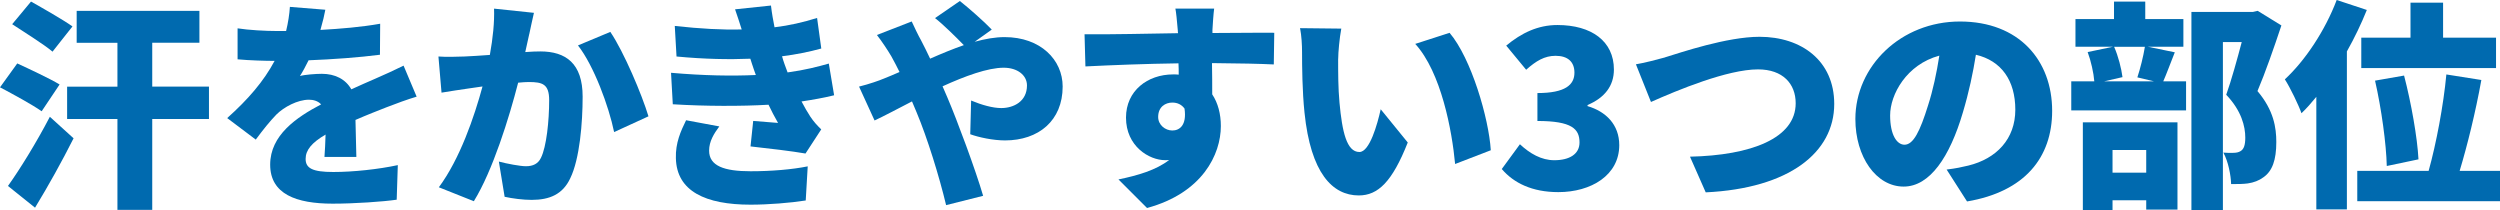
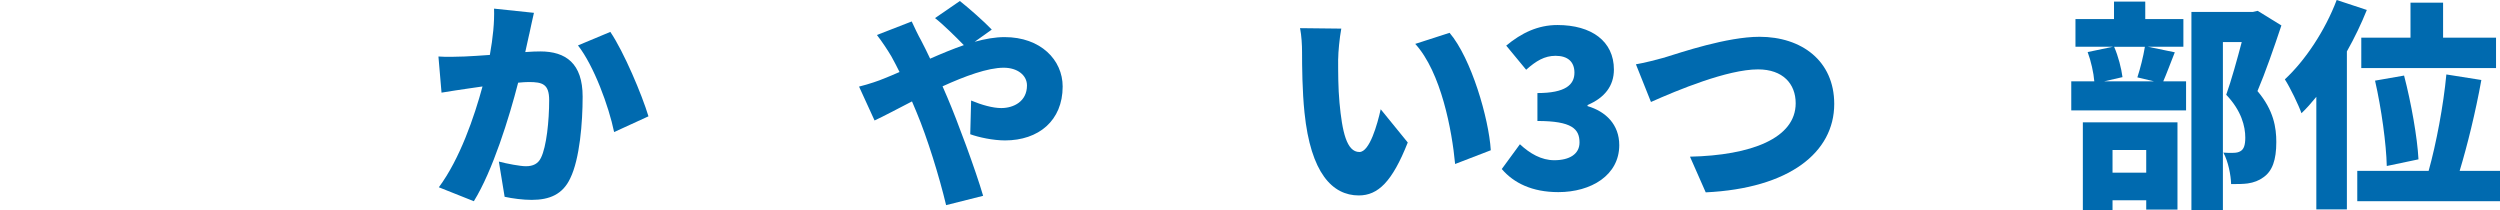
<svg xmlns="http://www.w3.org/2000/svg" viewBox="0 0 541.59 45.56">
  <defs>
    <style>.d{fill:#006aaf;}</style>
  </defs>
  <g id="a" />
  <g id="b">
    <g id="c">
      <g>
-         <path class="d" d="M9.02,24.1c-1.97-1.39-6.19-3.7-9.02-5.18l3.74-5.18c2.59,1.2,7.01,3.26,9.17,4.56l-3.89,5.81ZM1.73,40.28c2.54-3.55,6.14-9.36,9.07-14.98l5.14,4.66c-2.54,5.04-5.42,10.22-8.35,15.03l-5.86-4.7ZM11.38,11.19c-1.87-1.58-6.05-4.18-8.74-5.95L6.72,.34c2.64,1.49,6.86,3.89,8.98,5.38l-4.32,5.47Zm33.89,14.59h-12.29v19.68h-7.54V25.78H14.54v-7.01h10.9V9.27h-8.83V2.35h26.59v6.91h-10.22v9.5h12.29v7.01Z" />
-         <path class="d" d="M69.45,6.48c4.32-.24,8.88-.62,12.91-1.34l-.05,6.72c-4.46,.58-10.37,1.01-15.46,1.2-.62,1.25-1.25,2.45-1.87,3.41,.96-.29,3.41-.48,4.75-.48,2.83,0,5.14,1.15,6.38,3.36,1.92-.91,3.5-1.54,5.18-2.3,2.11-.91,4.08-1.82,6.14-2.83l2.83,6.72c-1.68,.48-4.71,1.58-6.53,2.3s-4.18,1.63-6.72,2.74c.05,2.64,.14,5.86,.19,8.02h-6.91c.1-1.25,.19-3.02,.24-4.85-3.02,1.78-4.32,3.36-4.32,5.28,0,2.02,1.49,2.83,6,2.83,4.27,0,9.75-.58,13.97-1.49l-.24,7.49c-2.93,.43-9.12,.86-13.87,.86-7.87,0-13.54-2.06-13.54-8.45s5.71-10.27,11.04-13.06c-.72-.77-1.73-1.01-2.64-1.01-2.45,0-5.42,1.58-7.06,3.22-1.44,1.49-2.83,3.22-4.46,5.42l-6.19-4.66c4.51-4.03,7.92-7.97,10.27-12.39-1.97,0-5.47-.1-8.02-.34V6.14c2.4,.38,6.05,.58,8.64,.58h1.87c.43-1.78,.72-3.6,.82-5.23l7.68,.62c-.19,1.06-.53,2.54-1.06,4.37Z" />
        <path class="d" d="M114.65,7.39c-.29,1.3-.58,2.64-.86,3.89,1.3-.1,2.4-.14,3.26-.14,5.52,0,9.17,2.59,9.17,9.79,0,5.62-.62,13.49-2.69,17.71-1.63,3.46-4.46,4.66-8.35,4.66-1.87,0-4.13-.29-5.86-.67l-1.25-7.63c1.78,.48,4.66,1.01,5.86,1.01,1.54,0,2.64-.53,3.26-1.82,1.2-2.4,1.78-8.02,1.78-12.48,0-3.5-1.44-3.94-4.42-3.94-.58,0-1.34,.05-2.3,.14-1.92,7.49-5.52,19.11-9.6,25.68l-7.58-3.02c4.56-6.14,7.68-15.27,9.46-21.84-1.25,.19-2.3,.34-2.98,.43-1.54,.24-4.32,.62-5.9,.91l-.67-7.83c1.87,.14,3.7,.05,5.62,0,1.39-.05,3.36-.19,5.52-.34,.67-3.74,1.01-7.06,.91-10.03l8.64,.91c-.34,1.44-.72,3.26-1.01,4.61Zm25.83,17.81l-7.44,3.41c-1.15-5.57-4.37-14.35-7.83-18.77l7.01-2.93c2.93,4.32,6.86,13.63,8.26,18.29Z" />
-         <path class="d" d="M163.75,16.27c-.14-.43-.29-.82-.43-1.2-.29-.91-.58-1.68-.77-2.35-4.51,.19-9.94,.1-15.99-.48l-.38-6.62c5.62,.62,10.27,.86,14.5,.77-.43-1.39-.91-2.83-1.44-4.37l7.78-.82c.19,1.68,.48,3.22,.77,4.71,3.17-.38,6.14-1.06,9.22-2.02l.91,6.62c-2.59,.72-5.47,1.3-8.5,1.68,.14,.58,.34,1.1,.53,1.68,.19,.53,.43,1.15,.67,1.82,3.84-.53,6.58-1.25,8.93-1.92l1.15,6.87c-2.16,.53-4.51,.96-7.06,1.34,.62,1.2,1.3,2.35,1.92,3.31,.72,1.06,1.39,1.82,2.35,2.74l-3.41,5.23c-2.69-.48-8.3-1.15-11.91-1.54l.58-5.52c1.68,.14,4.03,.34,5.38,.43-.77-1.34-1.44-2.64-2.06-3.94-5.9,.34-13.58,.34-20.74-.1l-.38-6.82c7.06,.62,13.2,.72,18.39,.48Zm-10.13,16.37c0,3.31,3.26,4.46,8.98,4.46,4.56,0,8.98-.38,12.38-1.06l-.43,7.39c-3.36,.53-8.11,.91-11.95,.91-9.7,0-16.03-2.88-16.18-10.08-.1-3.31,1.06-5.86,2.21-8.21l7.2,1.34c-1.15,1.54-2.21,3.22-2.21,5.23Z" />
        <path class="d" d="M191.32,17.09c1.2-.48,2.35-.96,3.55-1.49-.58-1.15-1.15-2.3-1.78-3.41-.77-1.3-2.06-3.26-3.12-4.61l7.54-2.93c.43,.96,1.49,3.17,2.02,4.08,.67,1.25,1.3,2.59,1.97,3.98,2.5-1.1,4.94-2.11,7.3-2.93-1.73-1.78-4.61-4.61-6.24-5.86l5.38-3.7c1.78,1.39,5.33,4.51,6.91,6.19l-3.7,2.64c2.26-.62,4.42-1.01,6.48-1.01,7.82,0,12.58,4.94,12.58,10.71,0,7.39-5.23,11.67-12.48,11.67-2.59,0-5.71-.67-7.54-1.34l.19-7.3c2.3,.96,4.7,1.63,6.53,1.63,2.69,0,5.57-1.44,5.57-4.9,0-2.21-2.06-3.84-5.04-3.84-3.46,0-8.4,1.82-13.25,4.03,.38,.86,.72,1.68,1.06,2.45,2.06,4.8,6.14,15.79,7.73,21.27l-8.02,2.02c-1.49-6.24-4.08-14.59-6.38-20.07-.34-.82-.67-1.63-1.01-2.4-3.26,1.68-6.14,3.22-8.11,4.13l-3.36-7.34c2.16-.53,4.46-1.34,5.23-1.68Z" />
-         <path class="d" d="M262.66,6.62v.53c4.46,0,10.9-.1,13.39-.05l-.1,6.86c-2.83-.14-7.34-.24-13.39-.29,.05,2.3,.05,4.75,.05,6.77,1.25,1.87,1.87,4.27,1.87,6.86,0,6.14-3.98,14.5-15.99,17.76l-6.19-6.19c4.18-.86,8.16-2.02,10.99-4.22-.29,.05-.58,.05-.86,.05-3.5,0-8.5-3.02-8.5-9.22,0-5.81,4.66-9.36,10.22-9.36,.43,0,.82,0,1.2,.05,0-.82,0-1.63-.05-2.45-7.2,.1-14.3,.38-20.16,.67l-.19-6.96c5.57,.05,14.07-.14,20.26-.24-.05-.19-.05-.38-.05-.53-.19-2.3-.38-4.08-.53-4.8h8.4c-.14,.91-.34,3.89-.38,4.75Zm-8.69,21.65c1.54,0,3.17-1.1,2.64-4.75-.62-.86-1.54-1.3-2.64-1.3-1.49,0-3.07,.91-3.07,3.12,0,1.73,1.54,2.93,3.07,2.93Z" />
        <path class="d" d="M289.89,12.72c0,3.17,0,6.29,.29,9.5,.58,6.29,1.54,10.71,4.32,10.71,2.21,0,3.89-6,4.61-9.26l5.86,7.2c-3.36,8.5-6.43,11.47-10.61,11.47-5.71,0-10.42-4.85-11.76-17.95-.48-4.56-.53-10.08-.53-13.11,0-1.44-.1-3.5-.43-5.18l8.93,.1c-.38,2.02-.67,5.14-.67,6.53Zm33.07,19.83l-7.73,2.98c-.67-7.25-3.02-19.87-8.64-26.02l7.44-2.4c4.7,5.52,8.5,18.53,8.93,25.44Z" />
        <path class="d" d="M325.33,36.63l3.94-5.38c2.16,2.02,4.66,3.46,7.44,3.46,3.31,0,5.47-1.34,5.47-3.84,0-2.93-1.63-4.66-9.12-4.66v-6.05c6.1,0,8.02-1.82,8.02-4.42,0-2.35-1.44-3.65-4.08-3.65-2.4,0-4.22,1.1-6.38,3.02l-4.32-5.23c3.31-2.74,6.86-4.46,11.09-4.46,7.39,0,12.24,3.5,12.24,9.65,0,3.5-1.97,6.1-5.71,7.68v.24c3.94,1.15,6.87,3.98,6.87,8.45,0,6.53-6.1,10.18-13.2,10.18-5.67,0-9.65-1.97-12.24-4.99Z" />
        <path class="d" d="M360.68,12.43c3.46-1.06,13.44-4.46,20.5-4.46,9.07,0,16.18,5.18,16.18,14.55,0,10.51-9.75,18.29-27.84,19.15l-3.41-7.73c13.25-.29,22.9-3.98,22.9-11.57,0-4.22-2.78-7.34-8.16-7.34-6.62,0-17.47,4.51-23.19,7.06l-3.26-8.16c1.78-.29,4.56-1.01,6.29-1.49Z" />
-         <path class="d" d="M426.13,43.64l-4.42-6.91c2.02-.24,3.31-.53,4.7-.86,6.1-1.49,10.18-5.76,10.18-12.1s-3.02-10.61-8.54-11.91c-.62,3.89-1.49,8.06-2.83,12.53-2.83,9.6-7.15,16.03-12.82,16.03-5.95,0-10.46-6.43-10.46-14.64,0-11.42,9.84-21.12,22.66-21.12s19.97,8.45,19.97,19.35c0,10.13-5.95,17.52-18.43,19.63Zm-13.54-12.29c1.92,0,3.36-2.93,5.09-8.5,1.06-3.26,1.87-7.06,2.45-10.8-7.1,1.92-10.66,8.4-10.66,12.96,0,4.18,1.44,6.34,3.12,6.34Z" />
        <path class="d" d="M471.14,11.33c-.96,2.4-1.78,4.66-2.5,6.29h4.94v6.29h-24.87v-6.29h4.99c-.14-1.82-.72-4.42-1.44-6.34l5.47-1.15h-8.11V4.13h8.35V.34h6.77v3.79h8.26v6h-7.68l5.81,1.2Zm-19.92,15.17h20.5v18.91h-6.77v-2.02h-7.3v2.16h-6.43V26.5Zm6.77-16.37c.91,2.02,1.58,4.75,1.82,6.58l-3.98,.91h10.8l-3.6-.86c.62-1.87,1.3-4.56,1.63-6.62h-6.67Zm-.34,22.37v4.9h7.3v-4.9h-7.3Zm36.58-26.98c-1.58,4.75-3.5,10.27-5.18,14.21,3.55,4.18,4.08,7.97,4.08,11.04,0,3.89-.86,6.29-2.78,7.63-.96,.72-2.11,1.15-3.41,1.34-1.01,.14-2.26,.14-3.6,.14-.05-1.92-.62-4.9-1.68-6.82,.86,.05,1.54,.1,2.16,.05,.58,0,1.15-.1,1.58-.38,.72-.43,1.01-1.34,1.01-2.93,0-2.4-.82-5.81-4.13-9.27,1.1-3.07,2.4-7.78,3.36-11.42h-4.08V45.51h-6.82V2.59h13.3l1.06-.24,5.14,3.17Z" />
        <path class="d" d="M512.74,2.16c-1.2,2.98-2.64,6-4.32,8.98V45.36h-6.62V20.98c-1.06,1.3-2.11,2.5-3.22,3.55-.58-1.68-2.45-5.57-3.6-7.34,4.42-4.08,8.74-10.61,11.23-17.19l6.53,2.16Zm28.85,34.85v6.58h-30.92v-6.58h15.46c1.63-5.81,3.22-14.21,3.84-20.88l7.58,1.2c-1.25,6.96-3.07,14.3-4.7,19.68h8.74Zm-19.39-28.85V.58h7.06v7.58h11.47v6.58h-29.19v-6.58h10.66Zm-5.14,27.79c-.1-4.66-1.15-12.43-2.54-18.48l6.29-1.1c1.54,5.9,2.88,13.44,3.12,18.15l-6.86,1.44Z" />
      </g>
    </g>
  </g>
</svg>